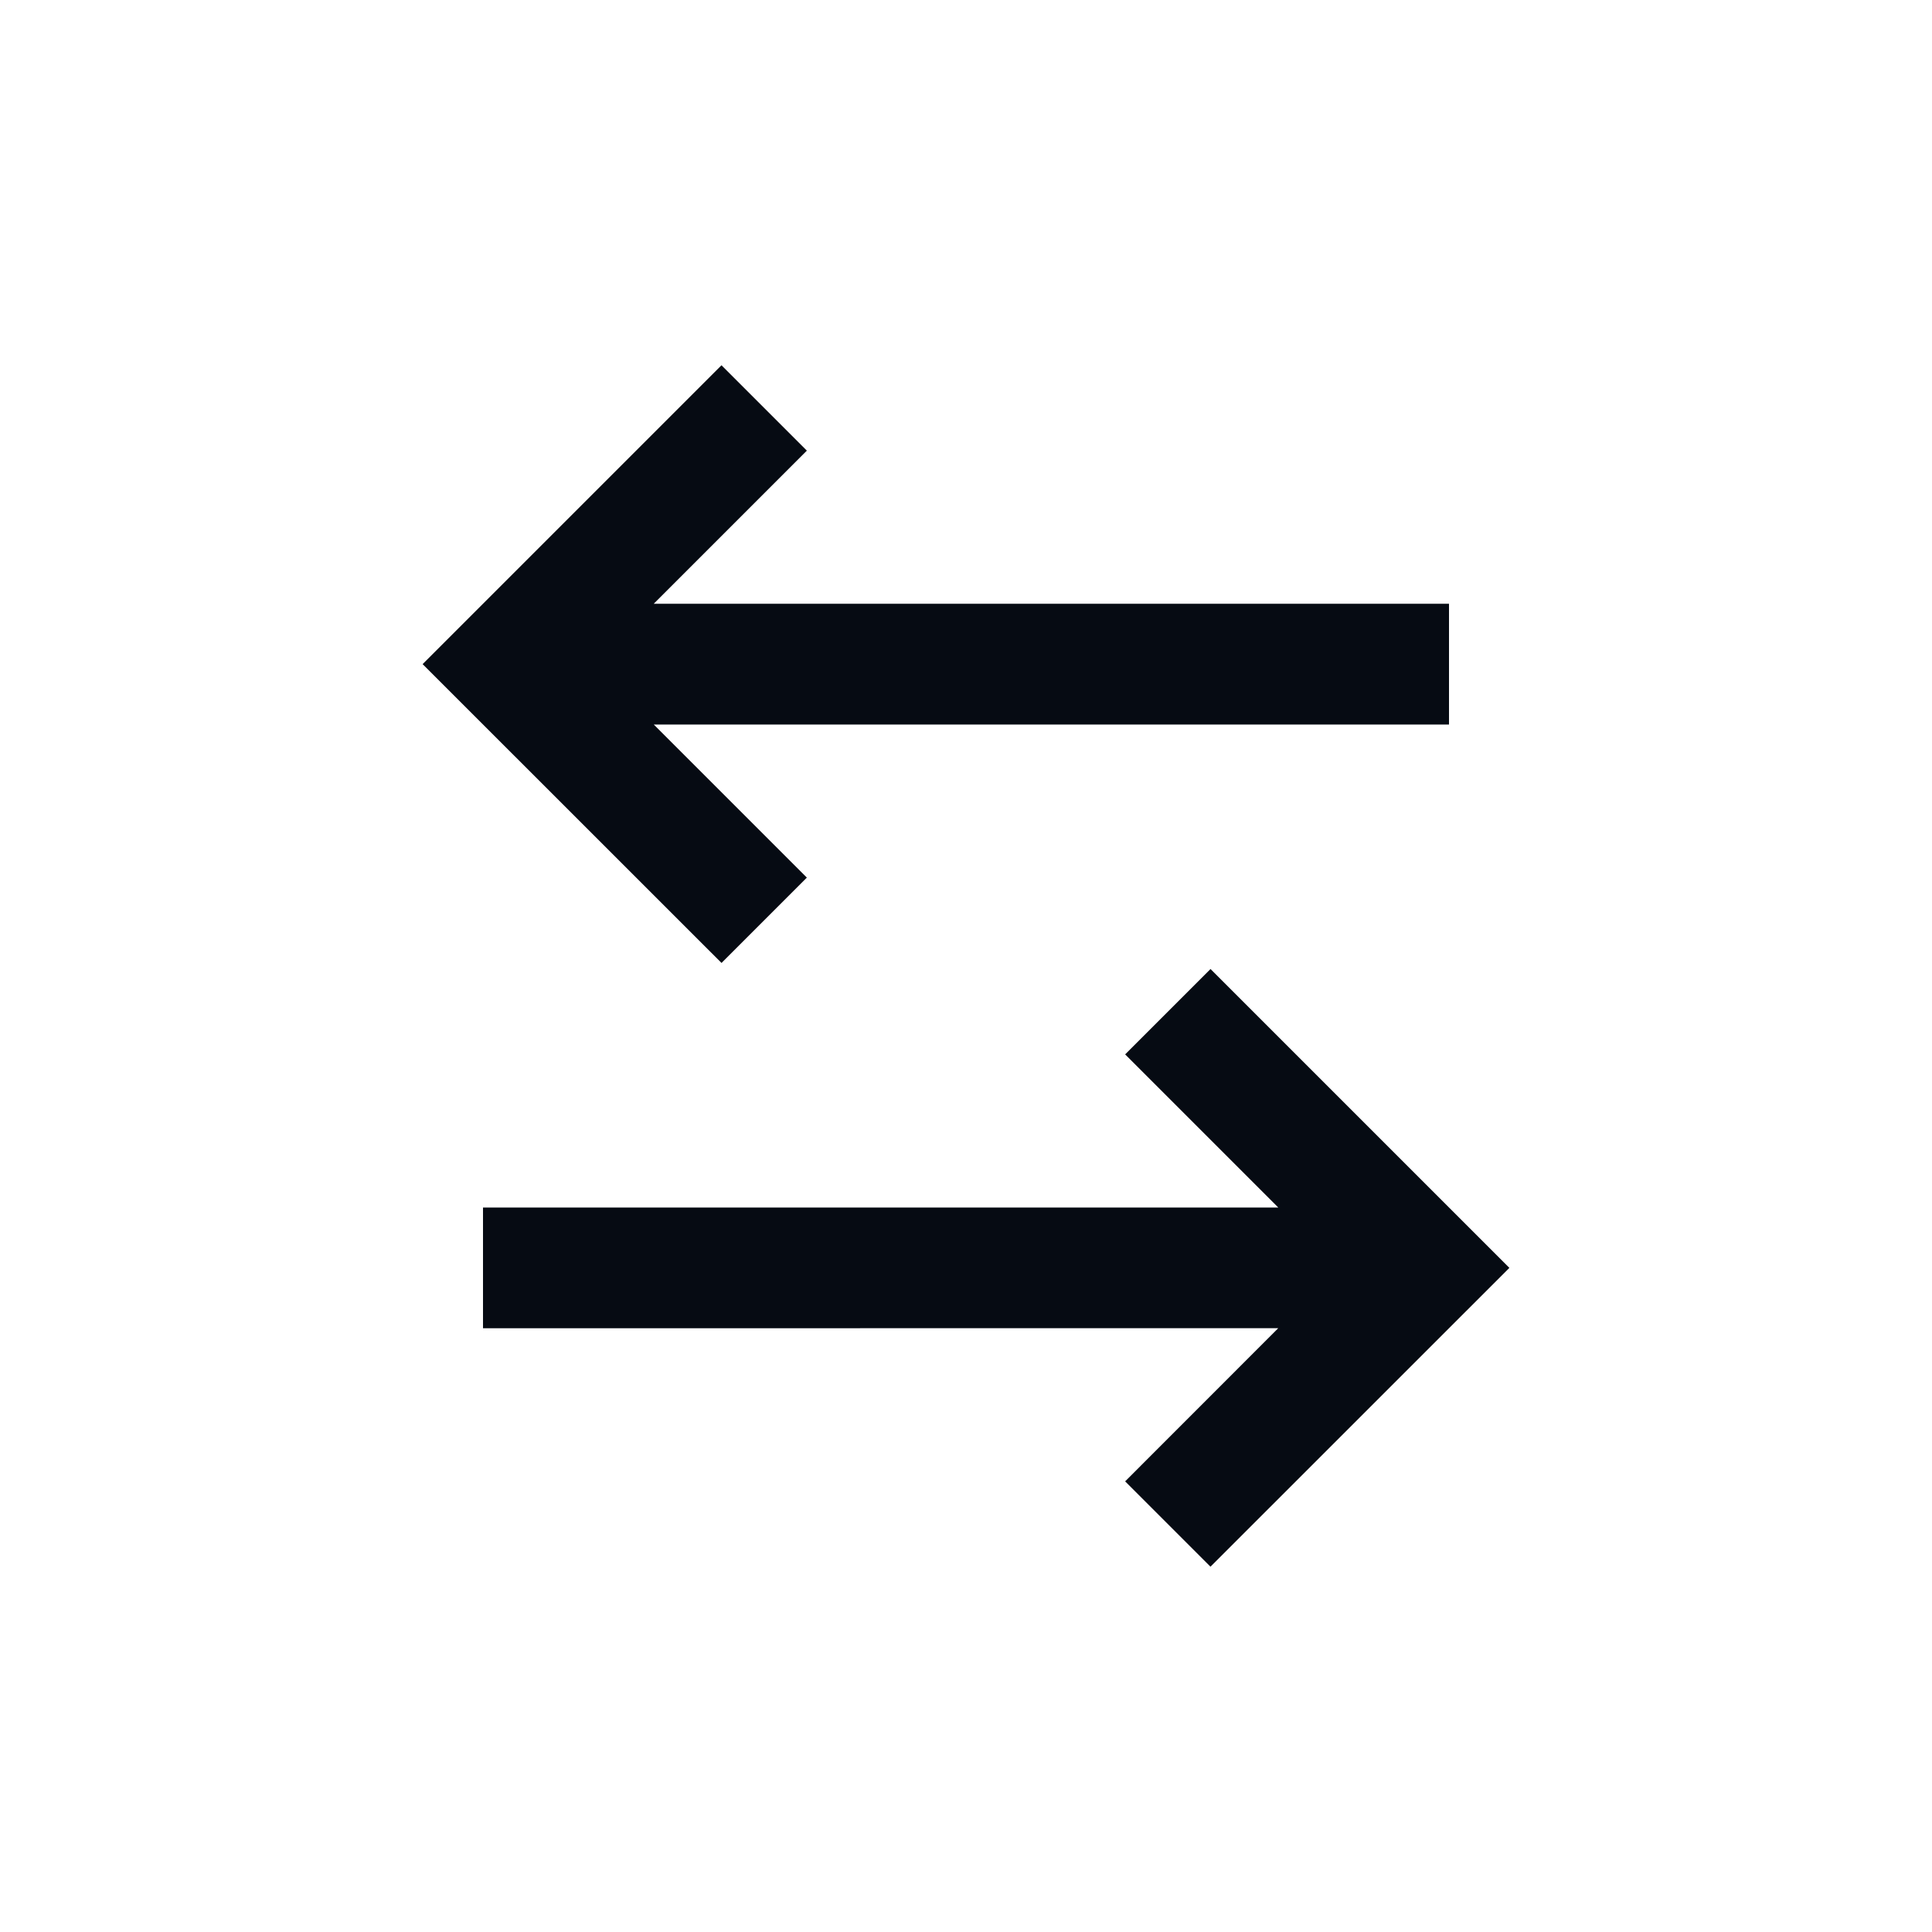
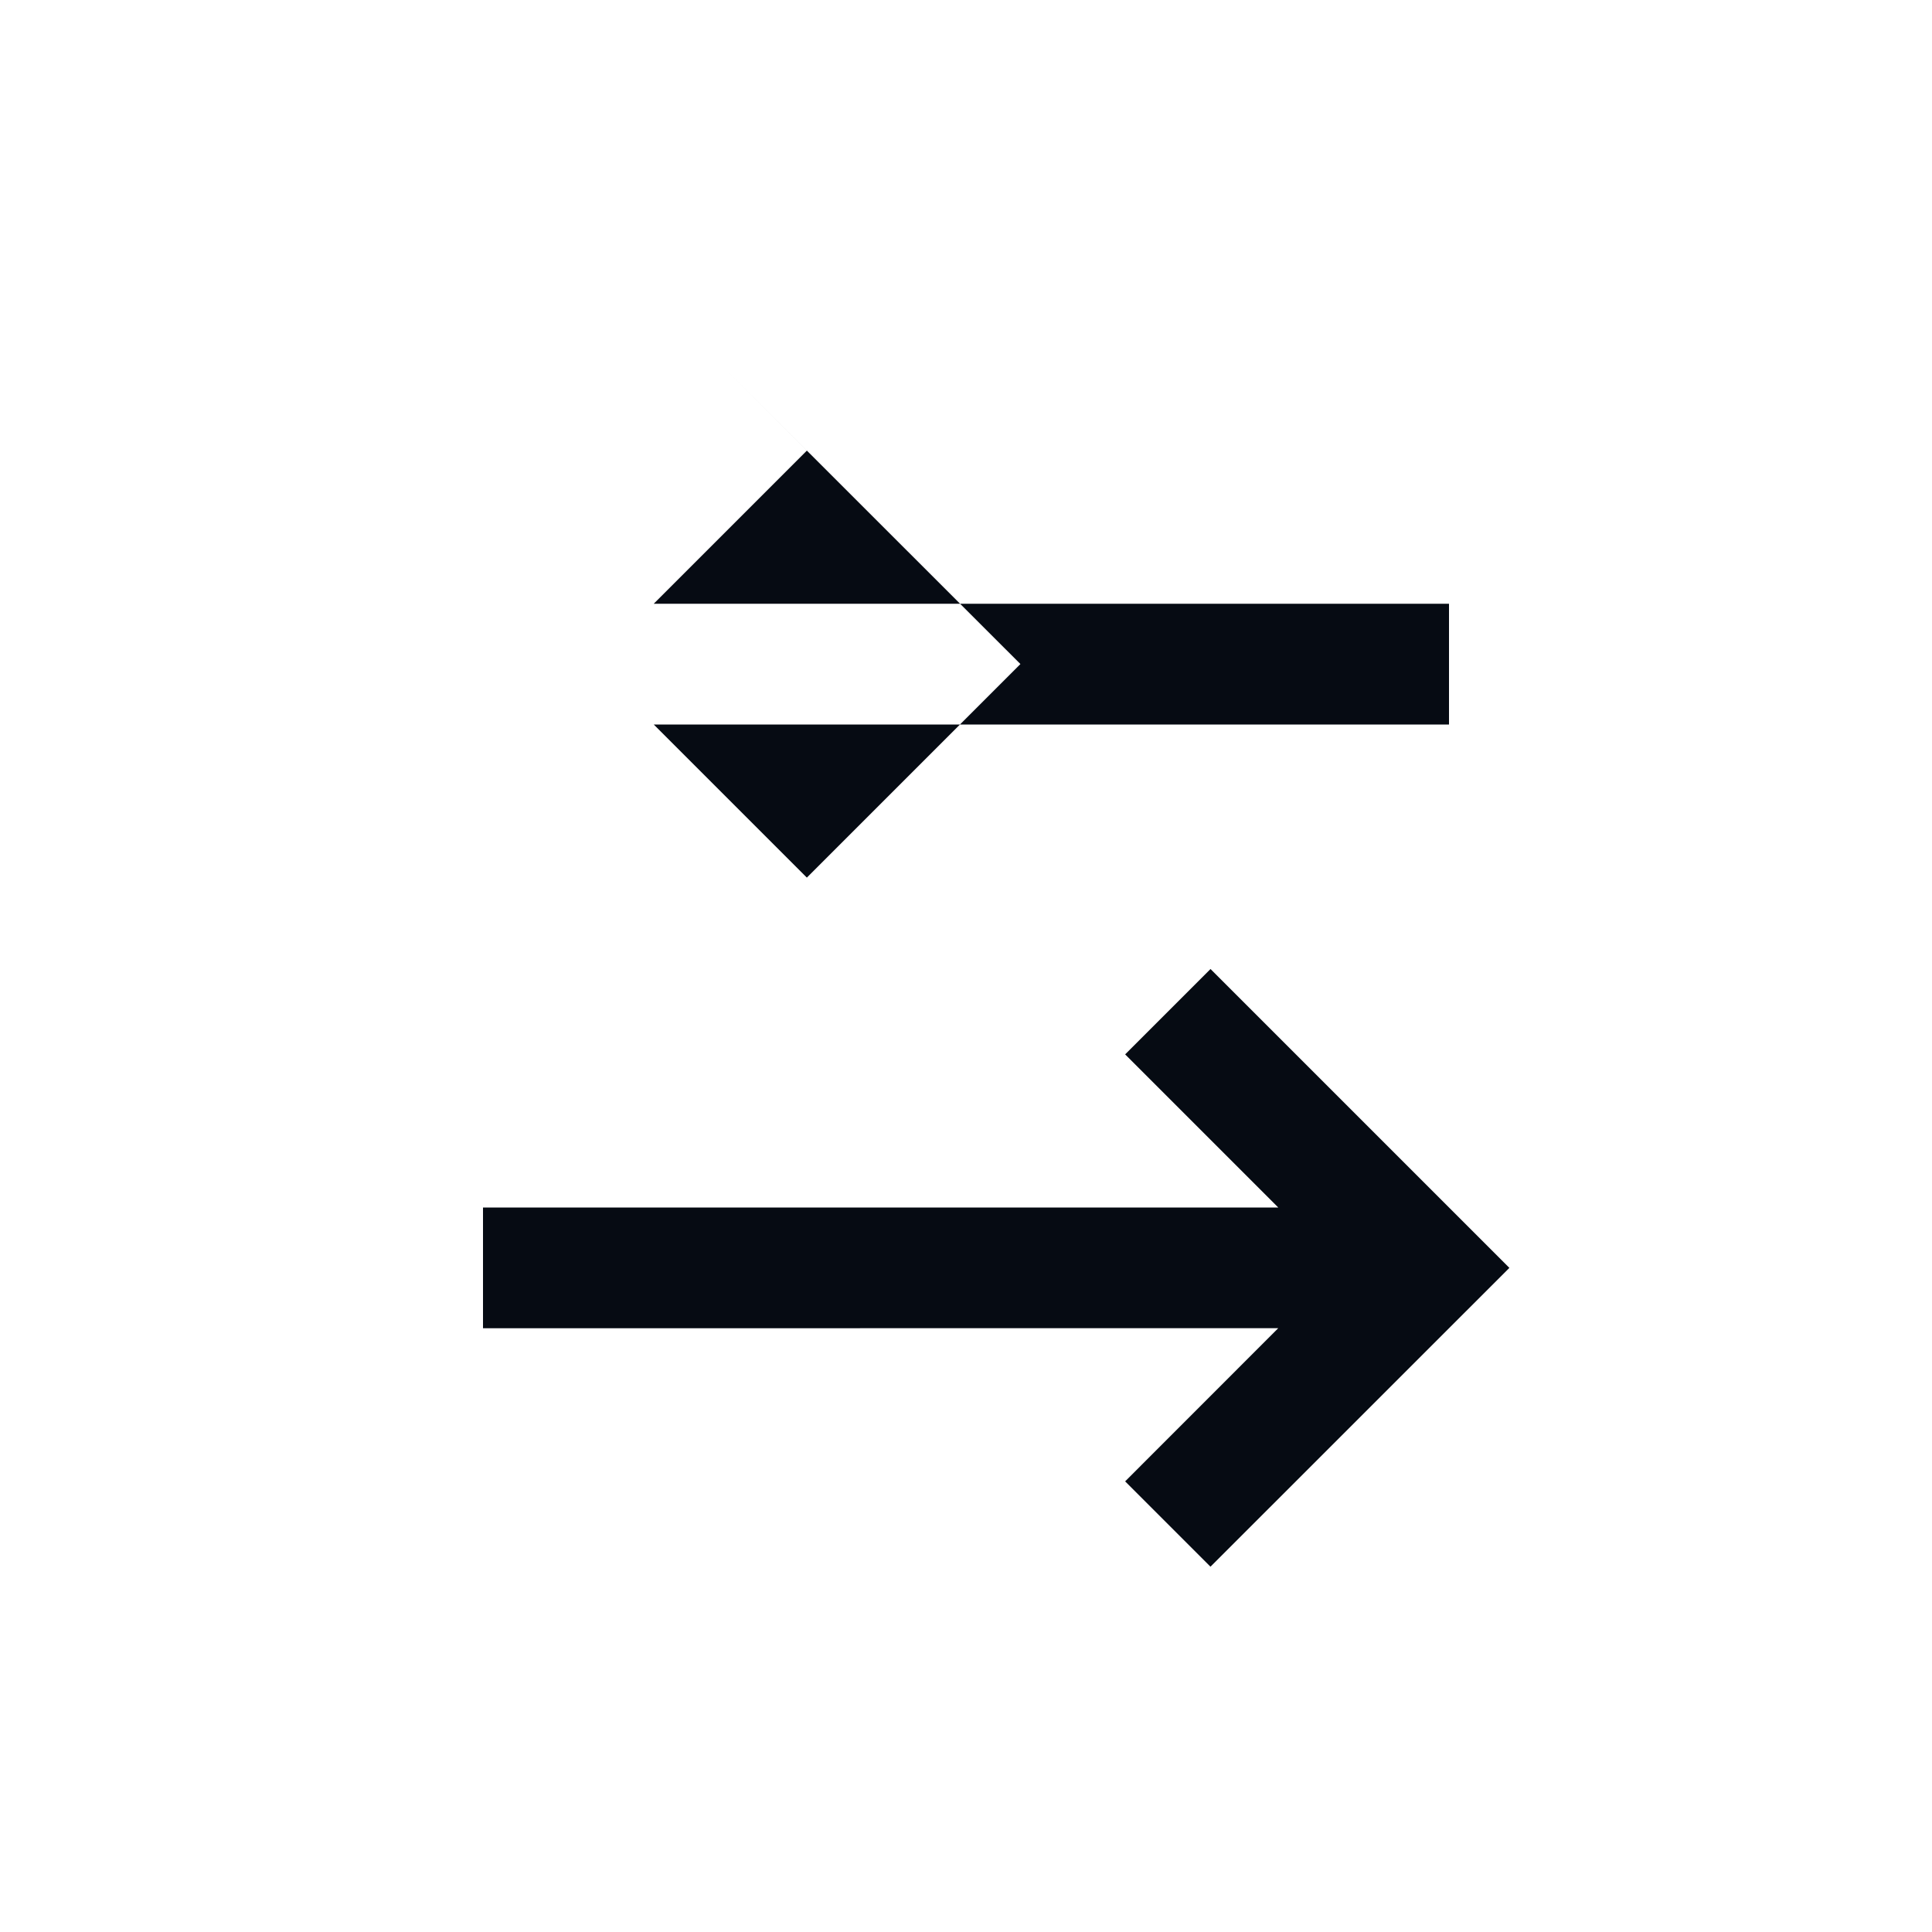
<svg xmlns="http://www.w3.org/2000/svg" width="24" height="24" fill="none">
-   <path fill="#060B13" d="m15.037 12.037 3.713 3.713-3.713 3.712-1.06-1.06 1.902-1.903L6 16.5V15h9.879l-1.902-1.902 1.06-1.06zm-6.075-7.5 1.061 1.061L8.121 7.5H18V9H8.121l1.902 1.902-1.06 1.06L5.25 8.25l3.713-3.713z" />
+   <path fill="#060B13" d="m15.037 12.037 3.713 3.713-3.713 3.712-1.06-1.06 1.902-1.903L6 16.5V15h9.879l-1.902-1.902 1.06-1.06zm-6.075-7.5 1.061 1.061L8.121 7.5H18V9H8.121l1.902 1.902-1.06 1.06l3.713-3.713z" />
</svg>